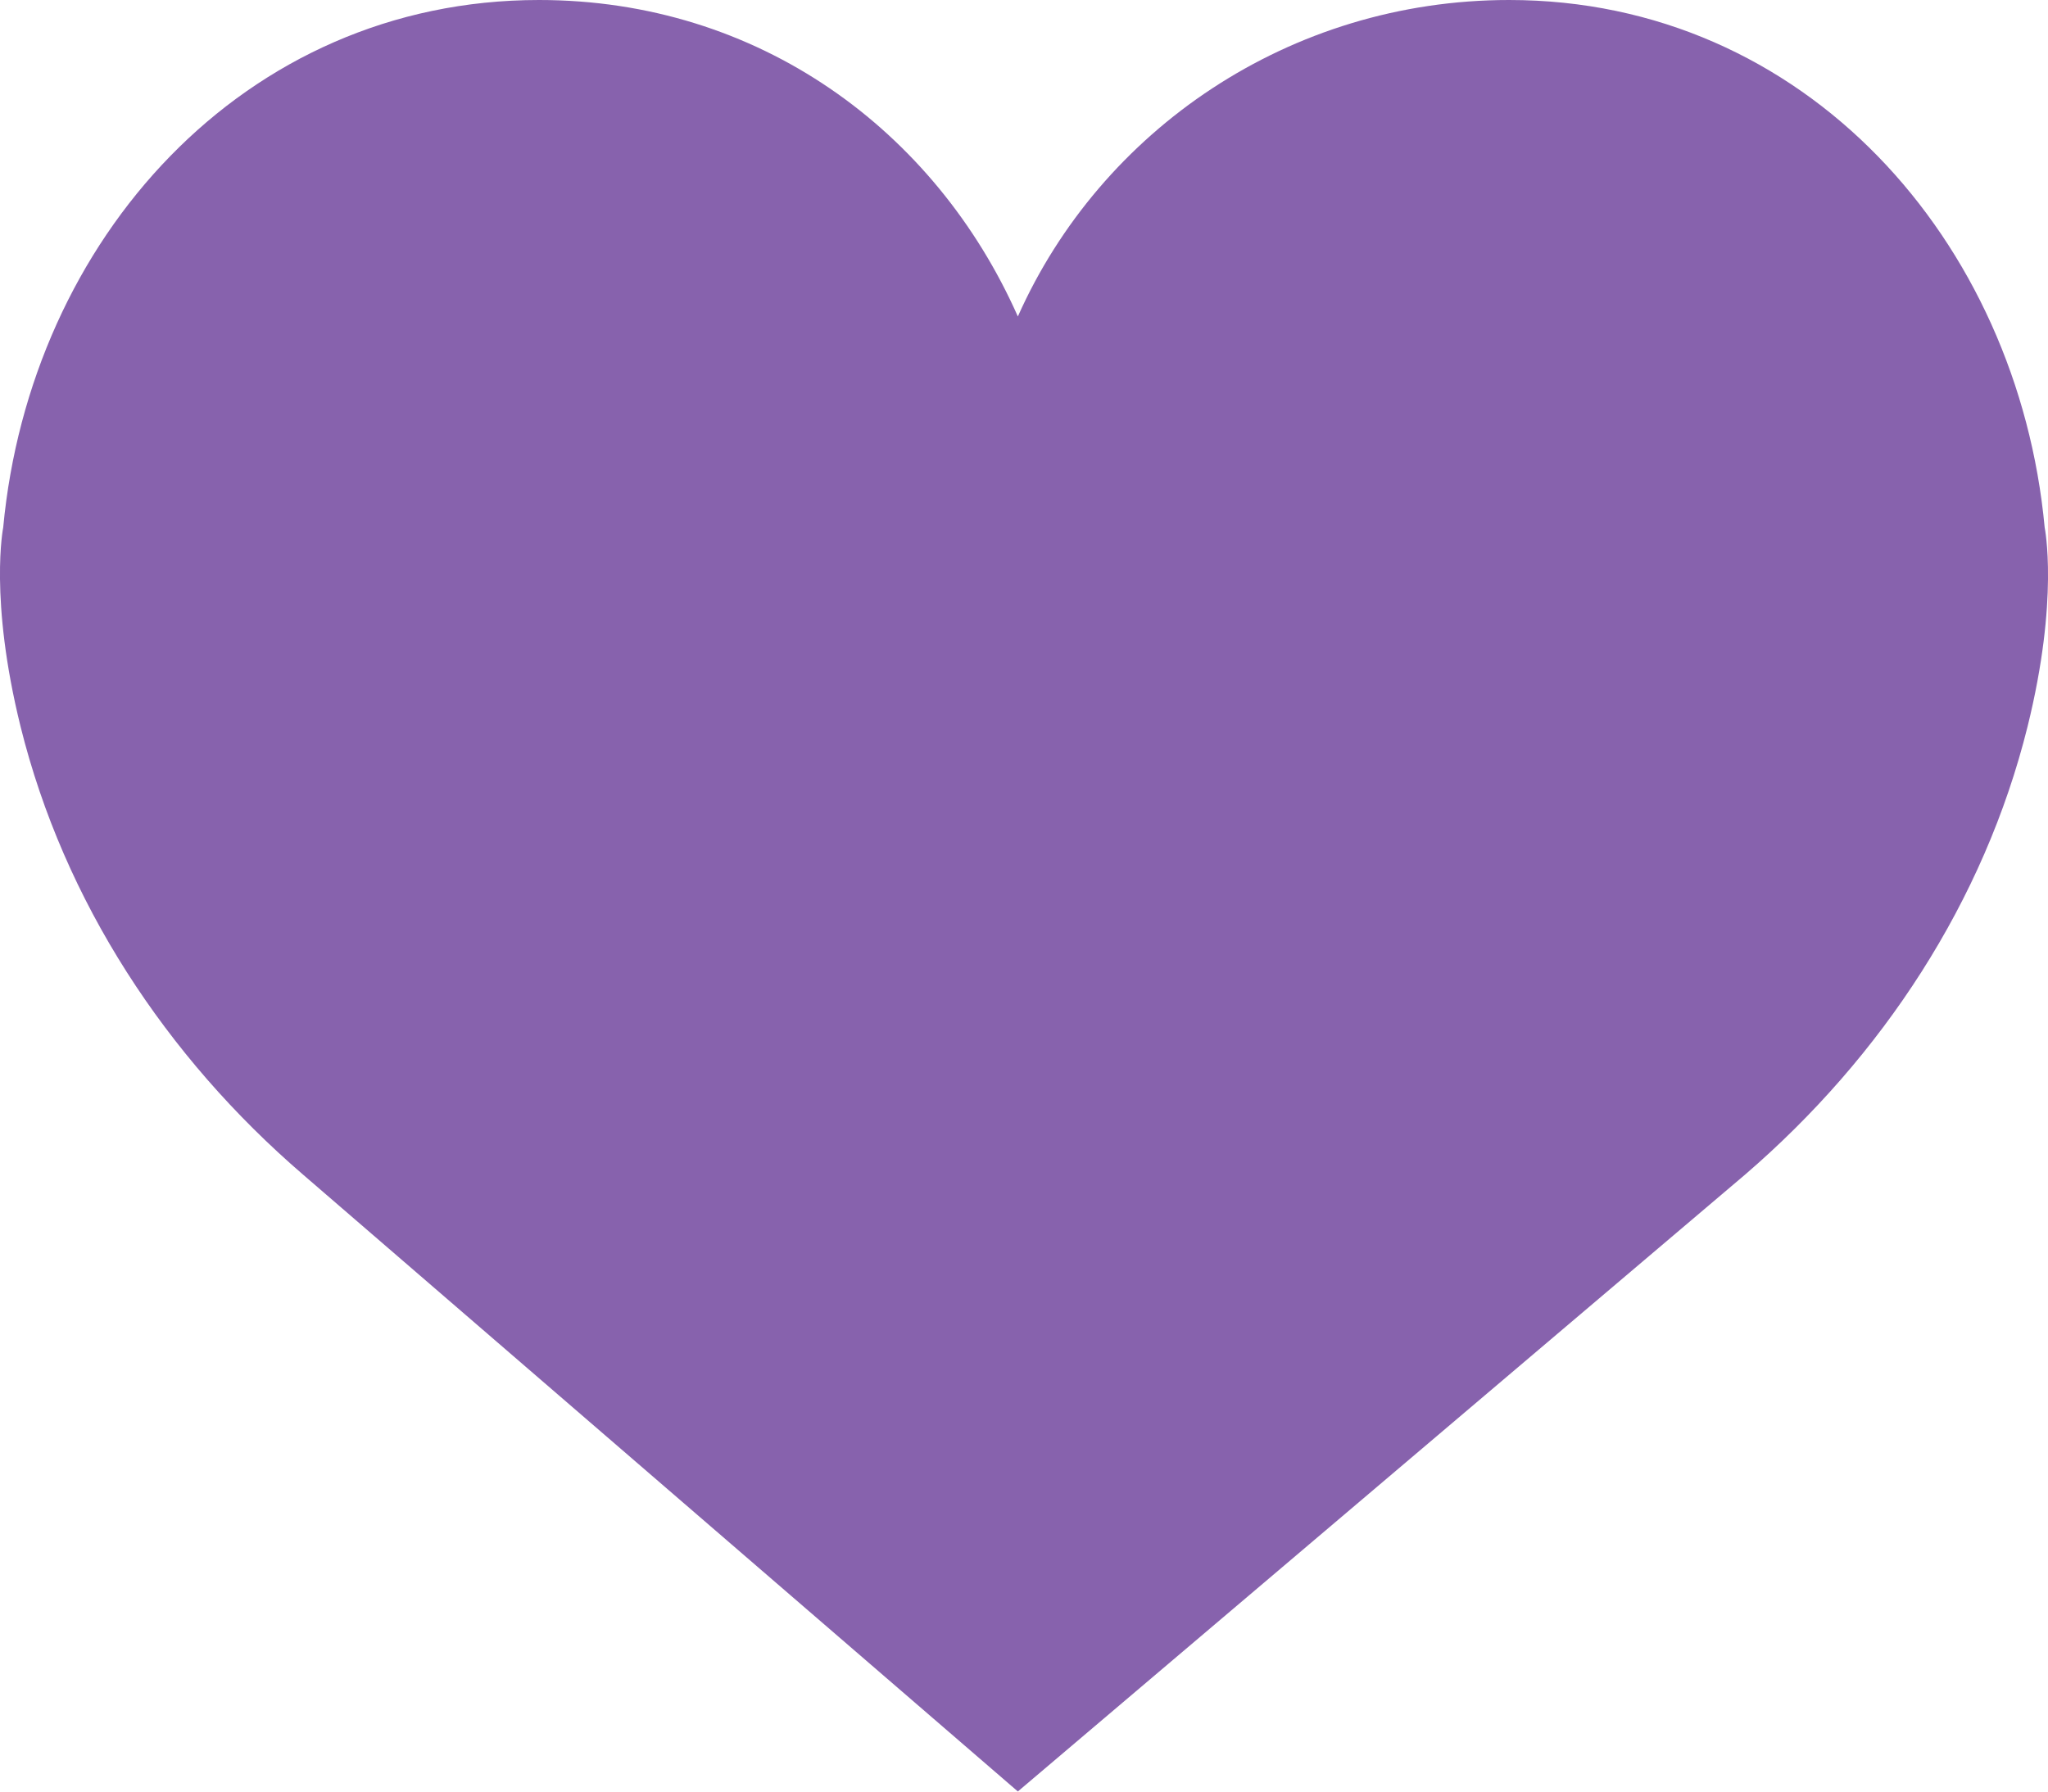
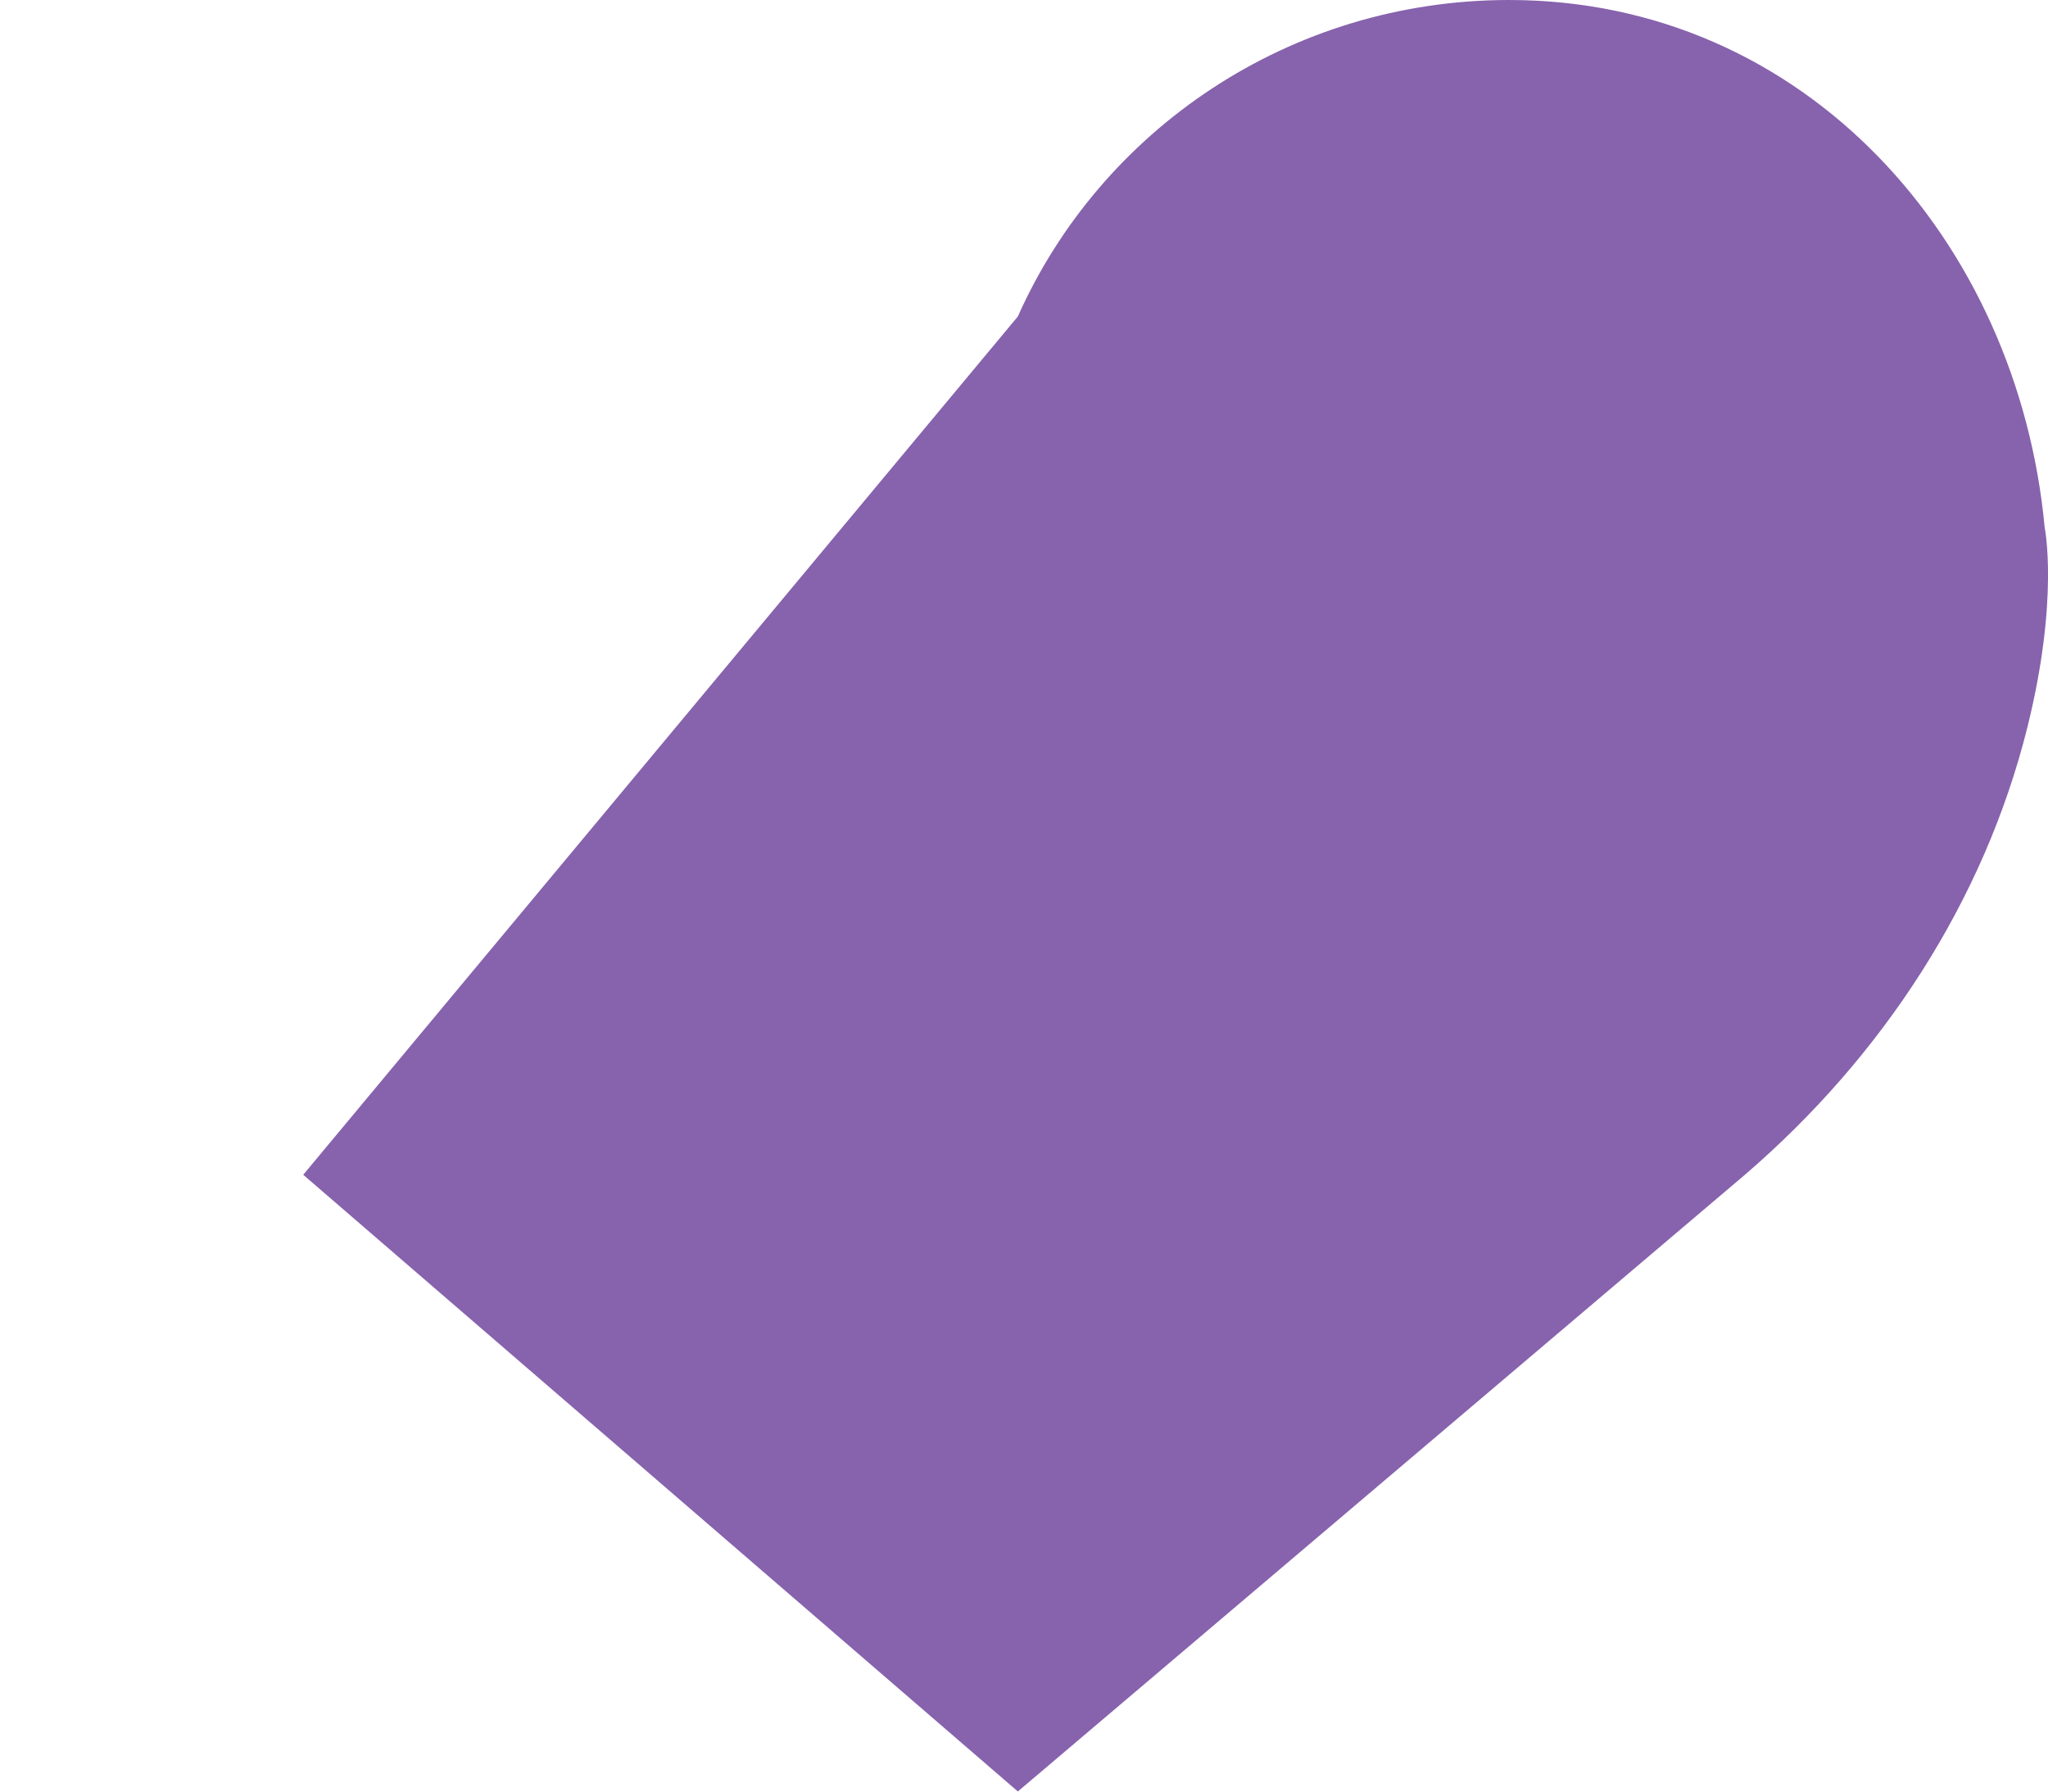
<svg xmlns="http://www.w3.org/2000/svg" height="14" viewBox="0 0 16 14" width="16">
-   <path d="m161.952 238.473c.647-1.455 2.122-2.473 3.838-2.473 2.311 0 3.975 1.881 4.184 4.122 0 0 .114.556-.134 1.557-.339 1.364-1.134 2.577-2.208 3.501l-5.68 4.819-5.583-4.819c-1.074-.924-1.869-2.137-2.208-3.501-.248-1.002-.136-1.557-.136-1.557.21-2.243 1.875-4.122 4.186-4.122 1.716 0 3.096 1.018 3.741 2.473z" fill="#8762ad" fill-rule="evenodd" transform="translate(-154 -236)" />
+   <path d="m161.952 238.473c.647-1.455 2.122-2.473 3.838-2.473 2.311 0 3.975 1.881 4.184 4.122 0 0 .114.556-.134 1.557-.339 1.364-1.134 2.577-2.208 3.501l-5.68 4.819-5.583-4.819z" fill="#8762ad" fill-rule="evenodd" transform="translate(-154 -236)" />
</svg>